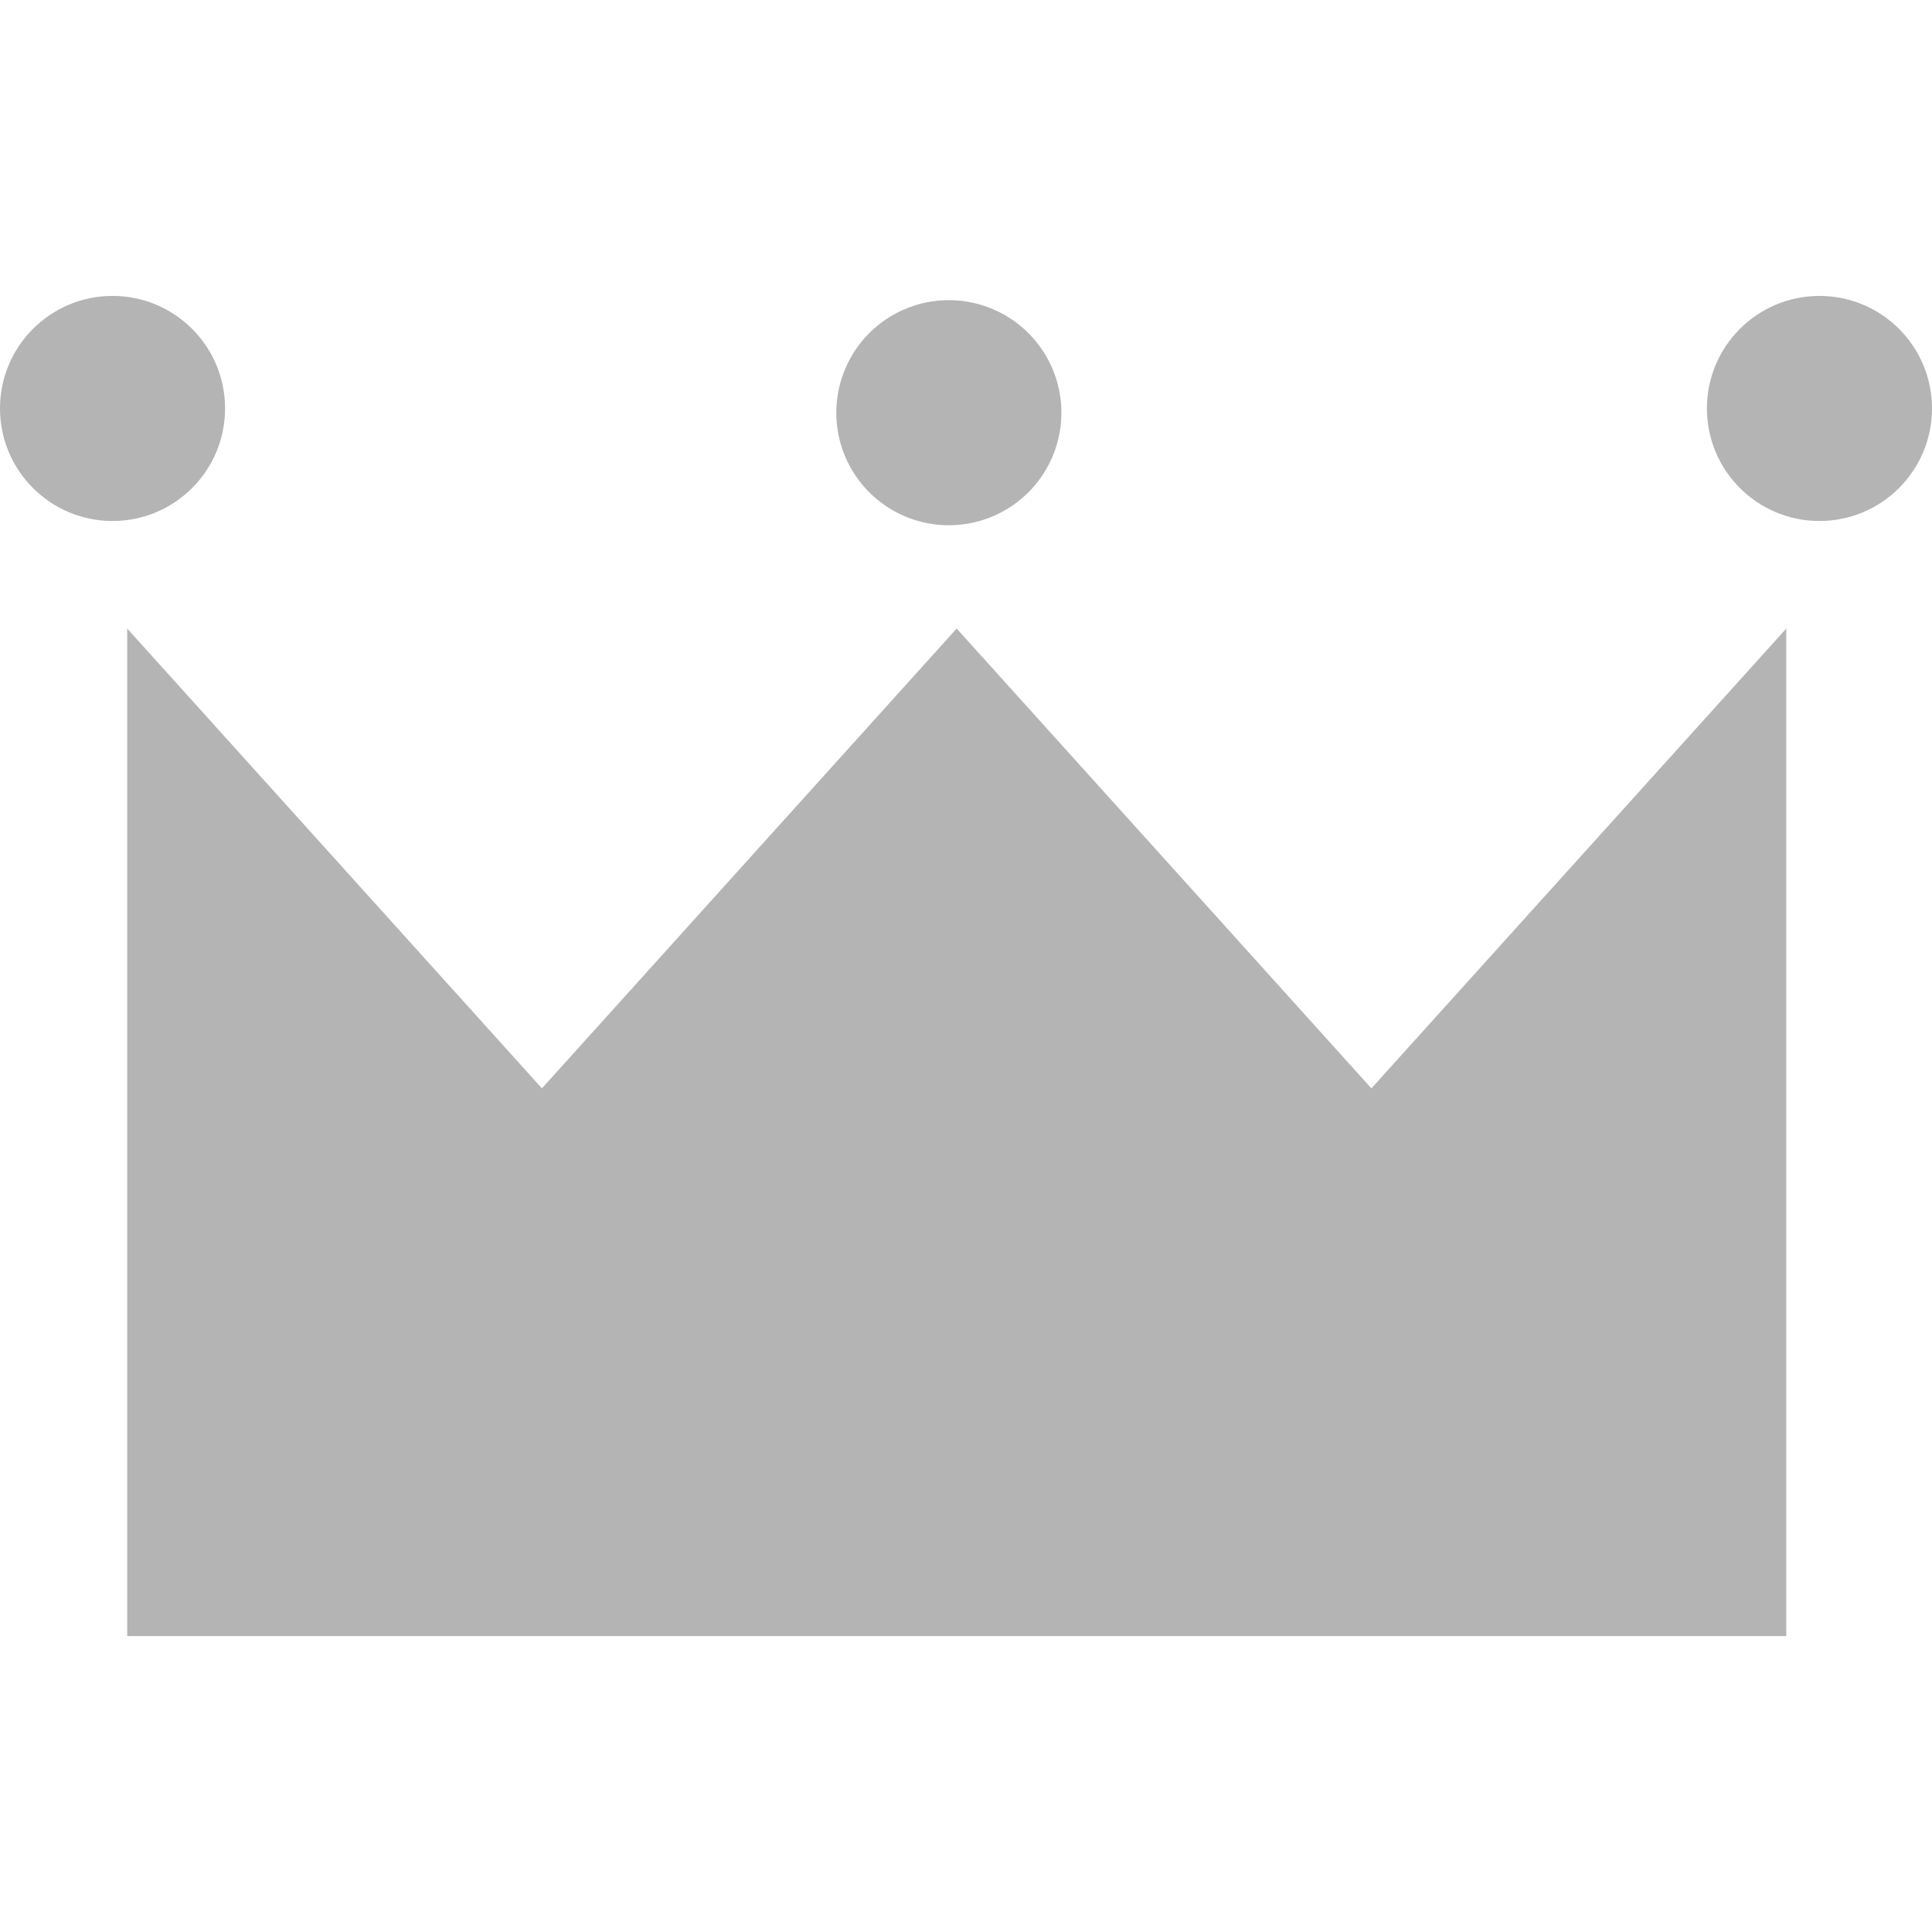
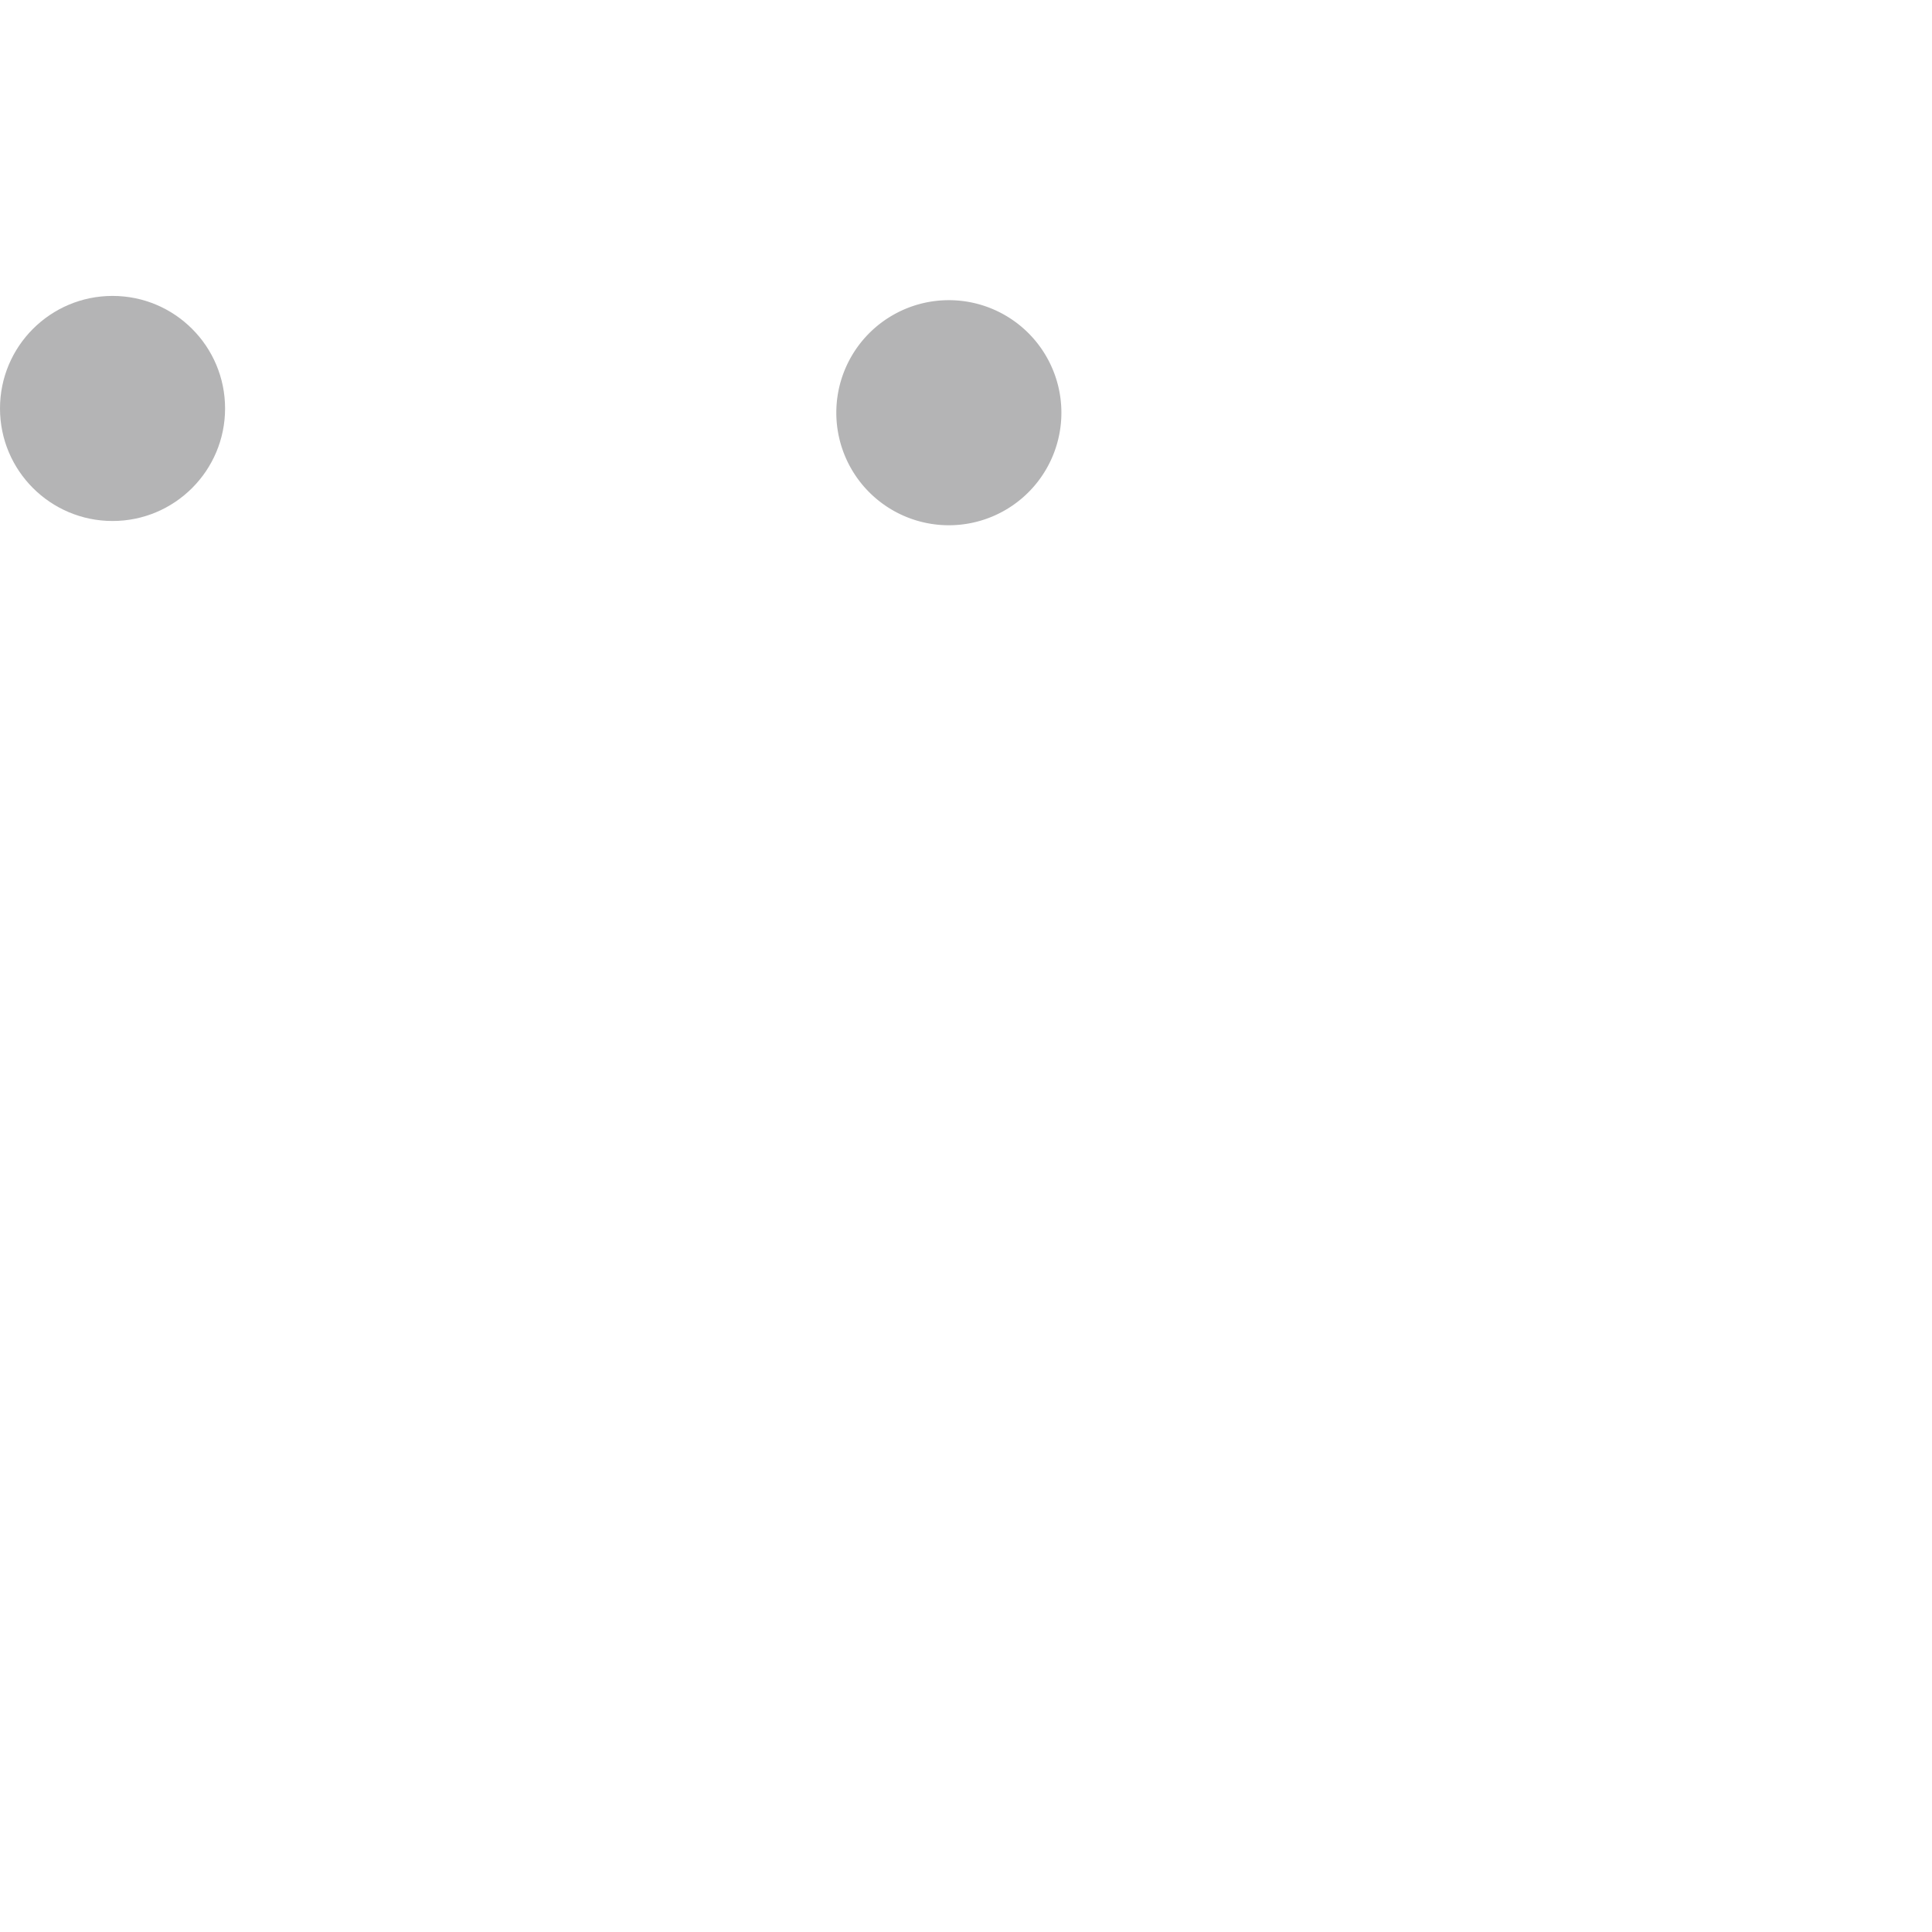
<svg xmlns="http://www.w3.org/2000/svg" width="12" height="12">
-   <path d="M11.095 3.904 8.518 6.76 5.942 3.904 3.366 6.76.79 3.904v6.258h10.305V3.904z" style="fill:#b4b4b5" />
  <circle cx=".699" cy="2.537" r=".699" style="fill:#b4b4b5" />
  <path d="M6.592 2.537a.699.699 0 1 1-1.397-0.0.699.699 0 0 1 1.397 0Z" style="fill:#b4b4b5" />
-   <circle cx="11.301" cy="2.537" r=".699" style="fill:#b4b4b5" />
</svg>